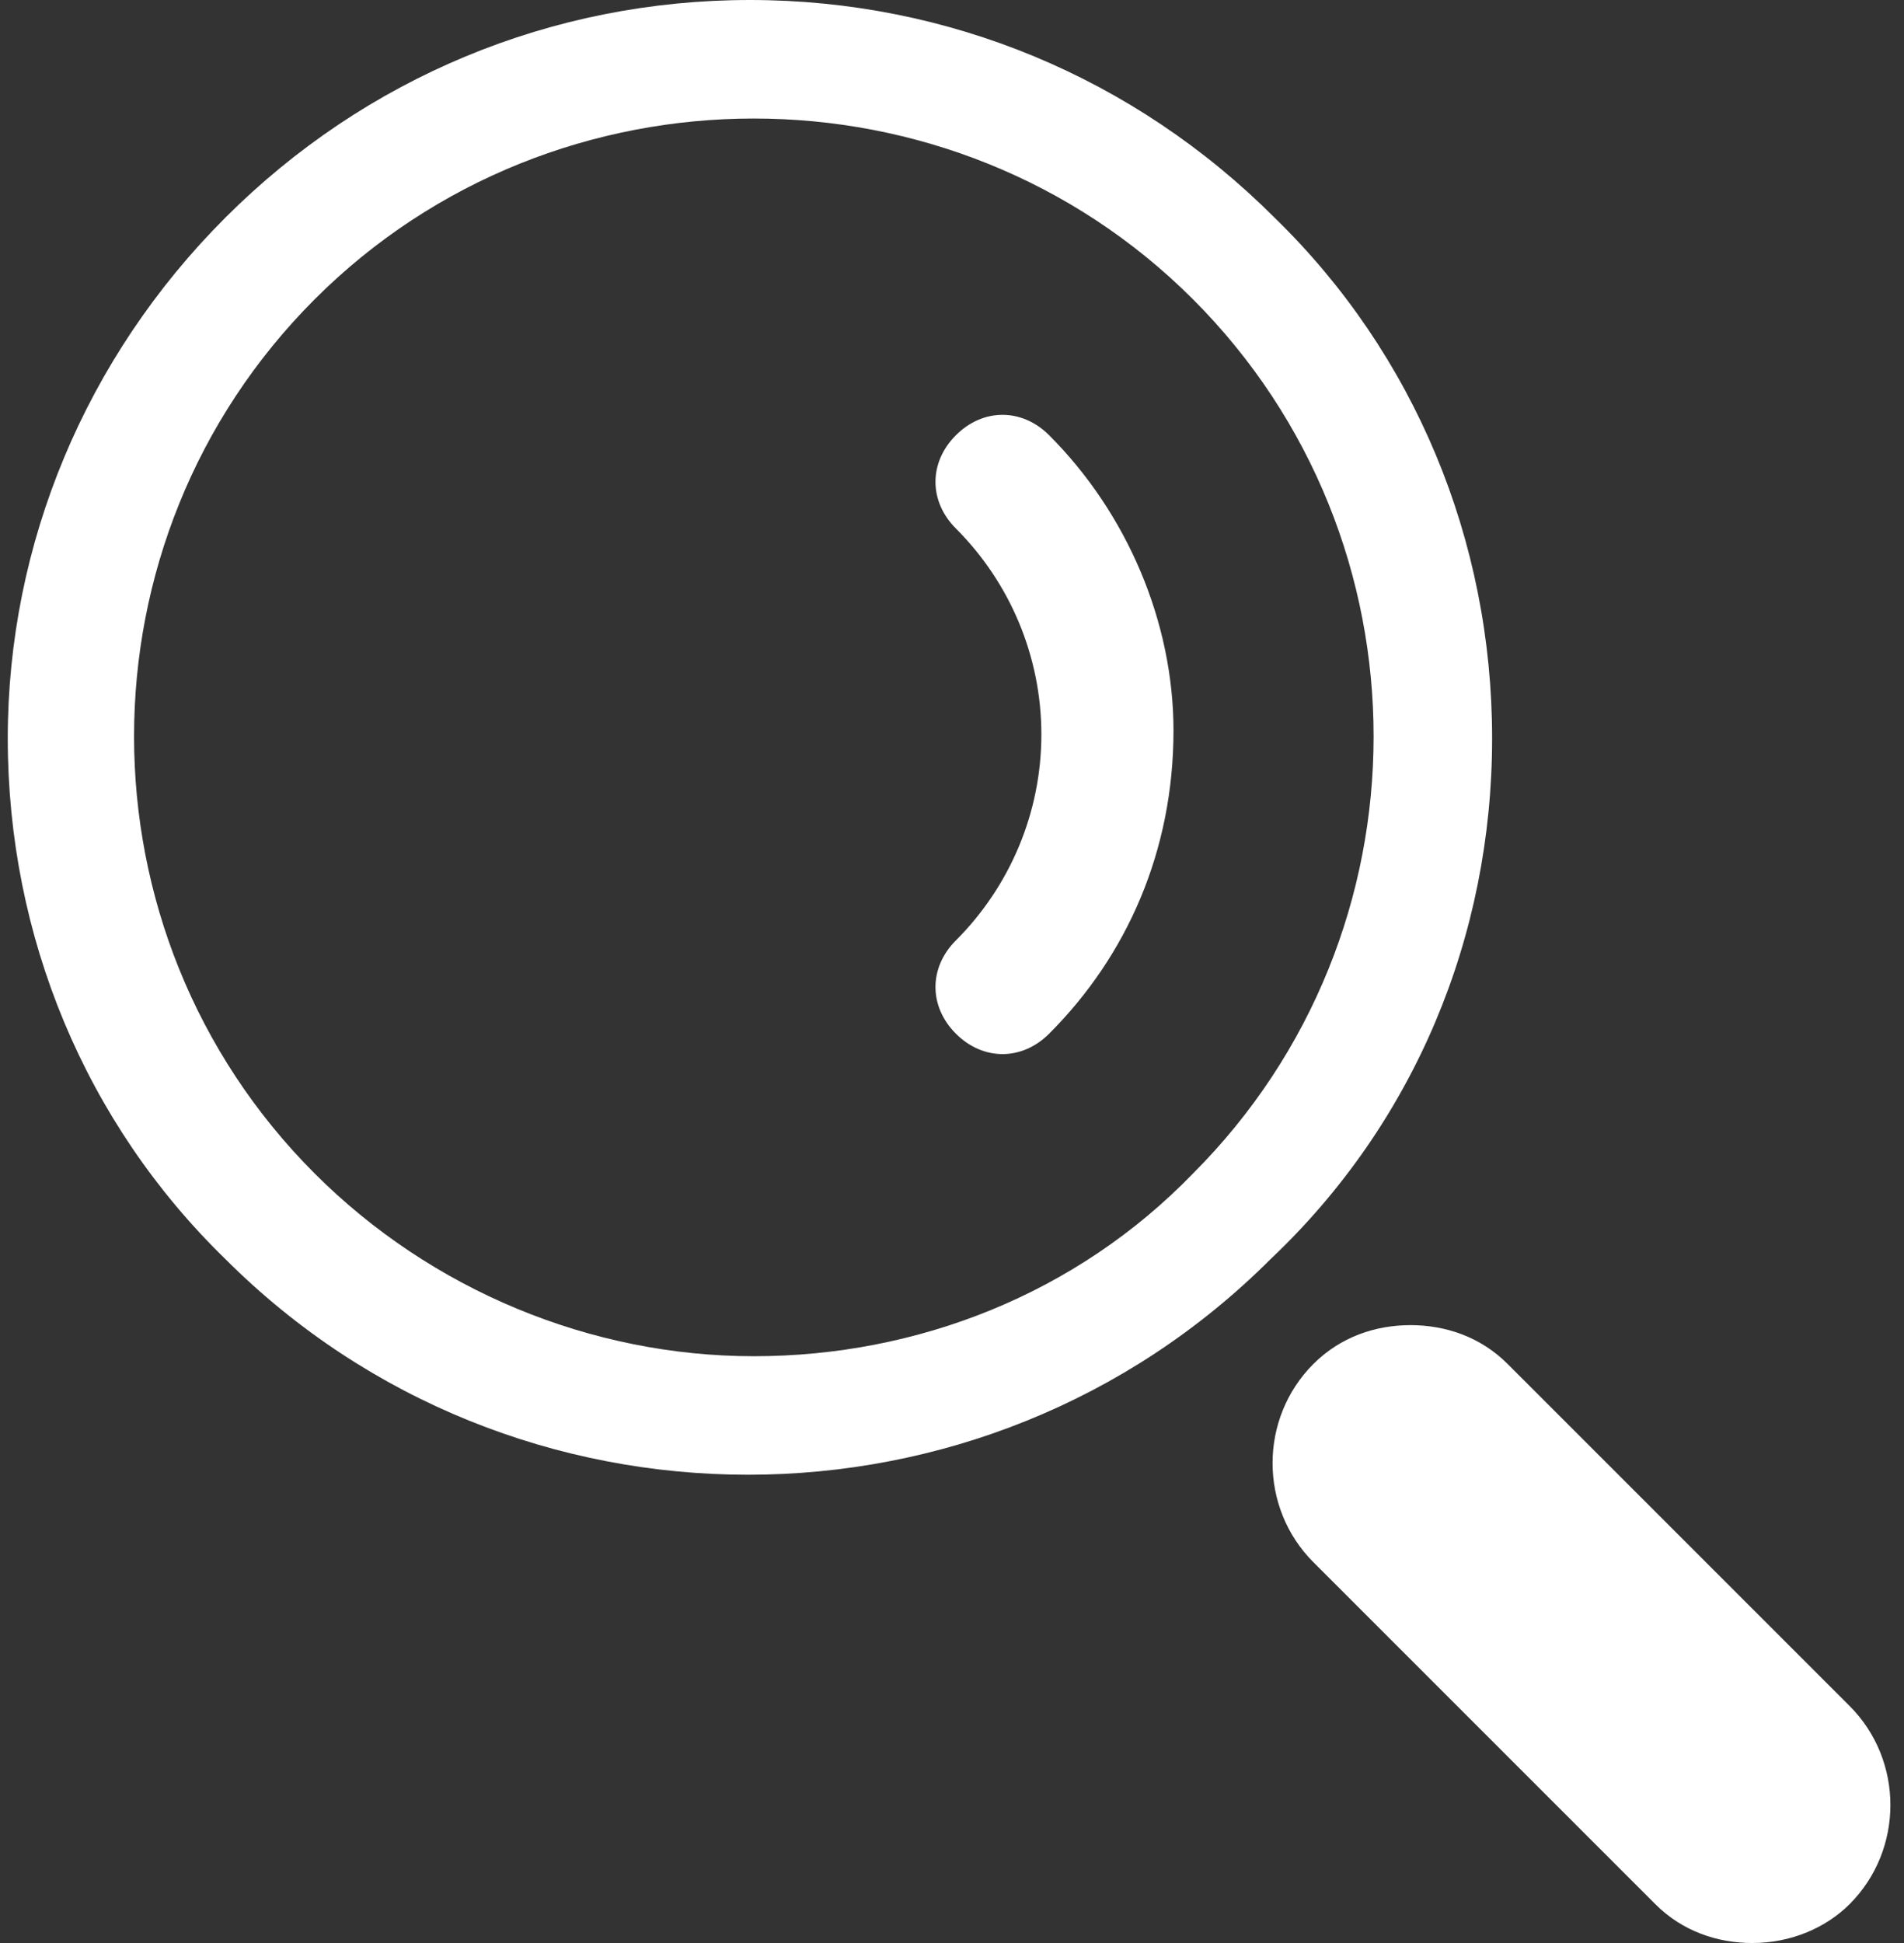
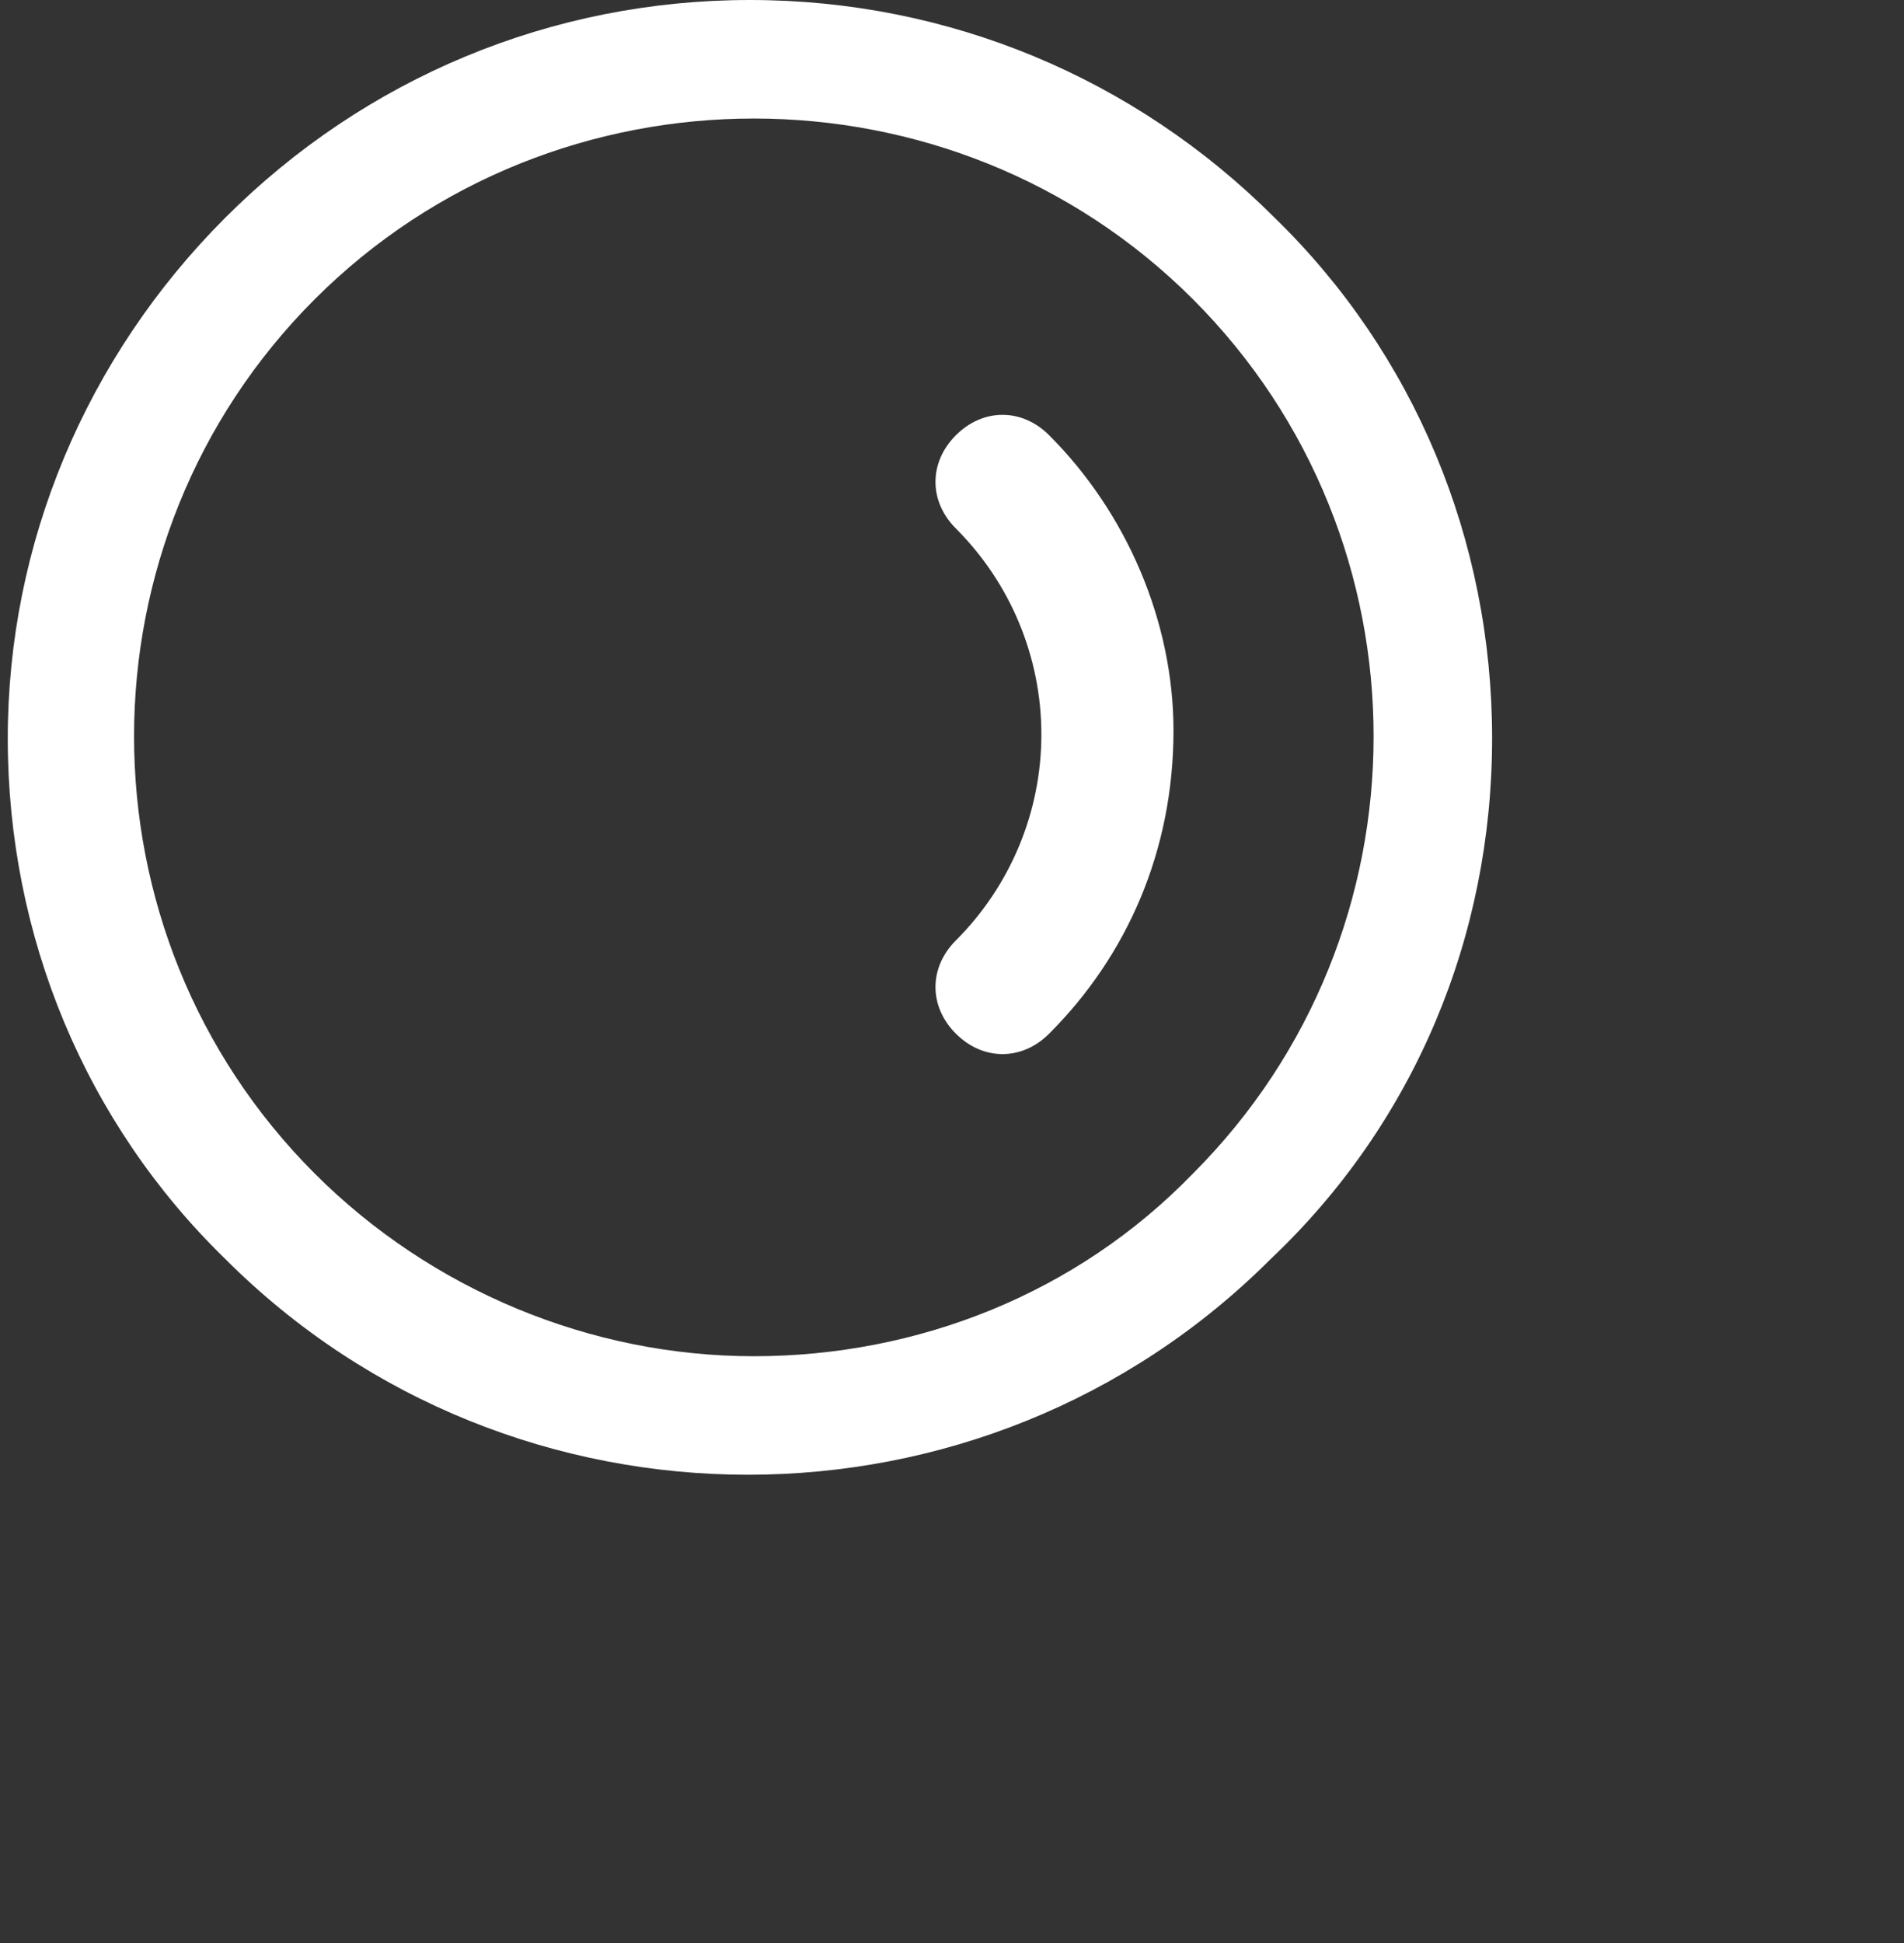
<svg xmlns="http://www.w3.org/2000/svg" version="1.1" id="Layer_1" x="0px" y="0px" width="49px" height="50px" viewBox="-60 0 49 50" style="enable-background:new -60 0 49 50;" xml:space="preserve">
  <rect x="-60" y="0" width="49" height="50" fill="#333333" stroke="none" />
  <style type="text/css"> .st0{fill:#FFFFFF;} </style>
  <g>
    <g transform="translate(-150 -2850)">
      <g>
        <g>
          <path id="k38aa" class="st0" d="M109.4,2884.9c-4.2,0-8.3-1.7-11.3-4.7c-6.2-6.2-6.2-16.3,0-22.5c6.2-6.2,16.4-6.2,22.6,0 c6.2,6.2,6.2,16.3,0,22.5C117.7,2883.3,113.6,2884.9,109.4,2884.9L109.4,2884.9z M128.4,2869c0-5.1-2-9.9-5.6-13.4 c-3.6-3.6-8.4-5.6-13.5-5.6c-5.1,0-9.9,2-13.5,5.6c-3.6,3.6-5.6,8.4-5.6,13.4c0,5.1,2,9.9,5.6,13.4c7.4,7.4,19.5,7.4,26.9,0 C126.4,2878.9,128.4,2874.1,128.4,2869L128.4,2869z" />
        </g>
      </g>
      <g>
        <g>
          <path id="k38ab" class="st0" d="M117,2876.6c-0.7,0.7-1.7,0.7-2.4,0c0,0,0,0,0,0c-0.7-0.7-0.7-1.7,0-2.4c0,0,0,0,0,0 c1.4-1.4,2.2-3.3,2.2-5.3c0-2-0.8-3.9-2.2-5.3c-0.7-0.7-0.7-1.7,0-2.4c0,0,0,0,0,0c0.7-0.7,1.7-0.7,2.4,0c2,2,3.2,4.8,3.2,7.6 C120.2,2871.9,119,2874.6,117,2876.6L117,2876.6z" />
        </g>
      </g>
      <g>
        <g>
-           <path id="k38ac" class="st0" d="M137.6,2893.9l-8.8-8.8c-0.7-0.7-1.6-1-2.5-1c-0.9,0-1.8,0.3-2.5,1c-1.4,1.4-1.4,3.7,0,5.1 l8.8,8.8c0.7,0.7,1.6,1,2.5,1c1,0,1.9-0.4,2.5-1C139,2897.6,139,2895.3,137.6,2893.9C137.7,2893.9,137.6,2893.9,137.6,2893.9 L137.6,2893.9z" />
-         </g>
+           </g>
      </g>
    </g>
  </g>
</svg>